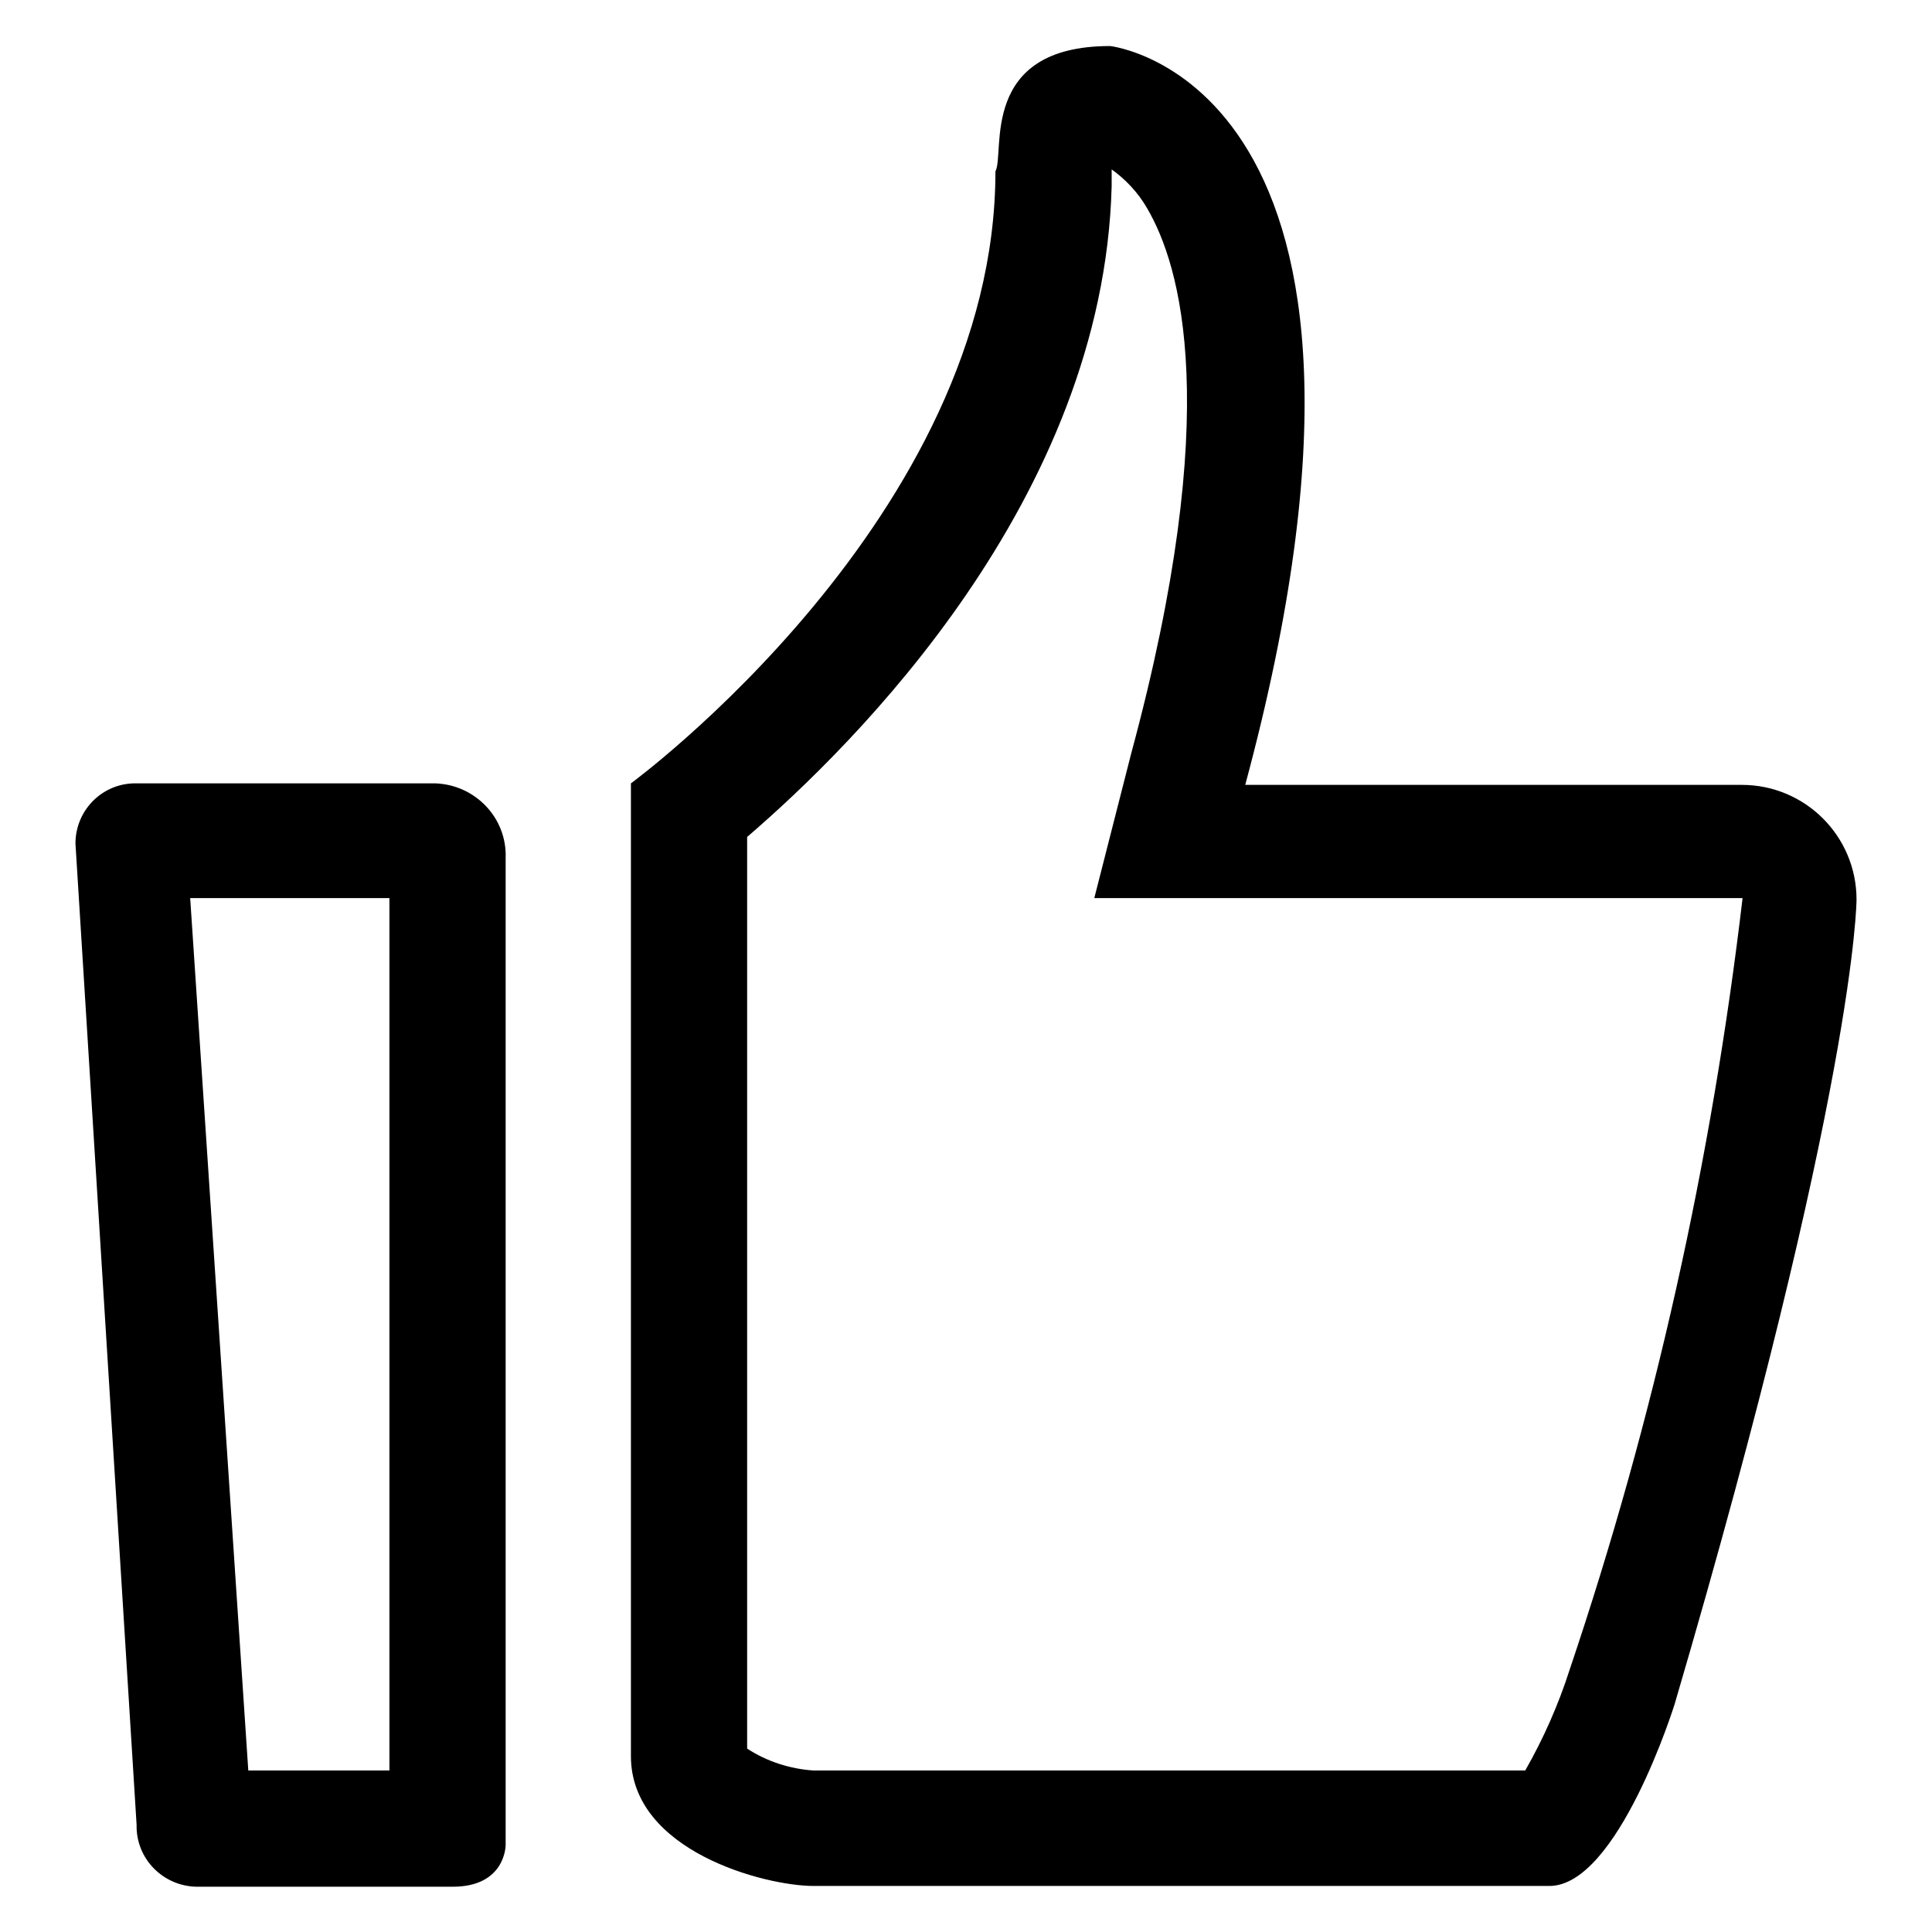
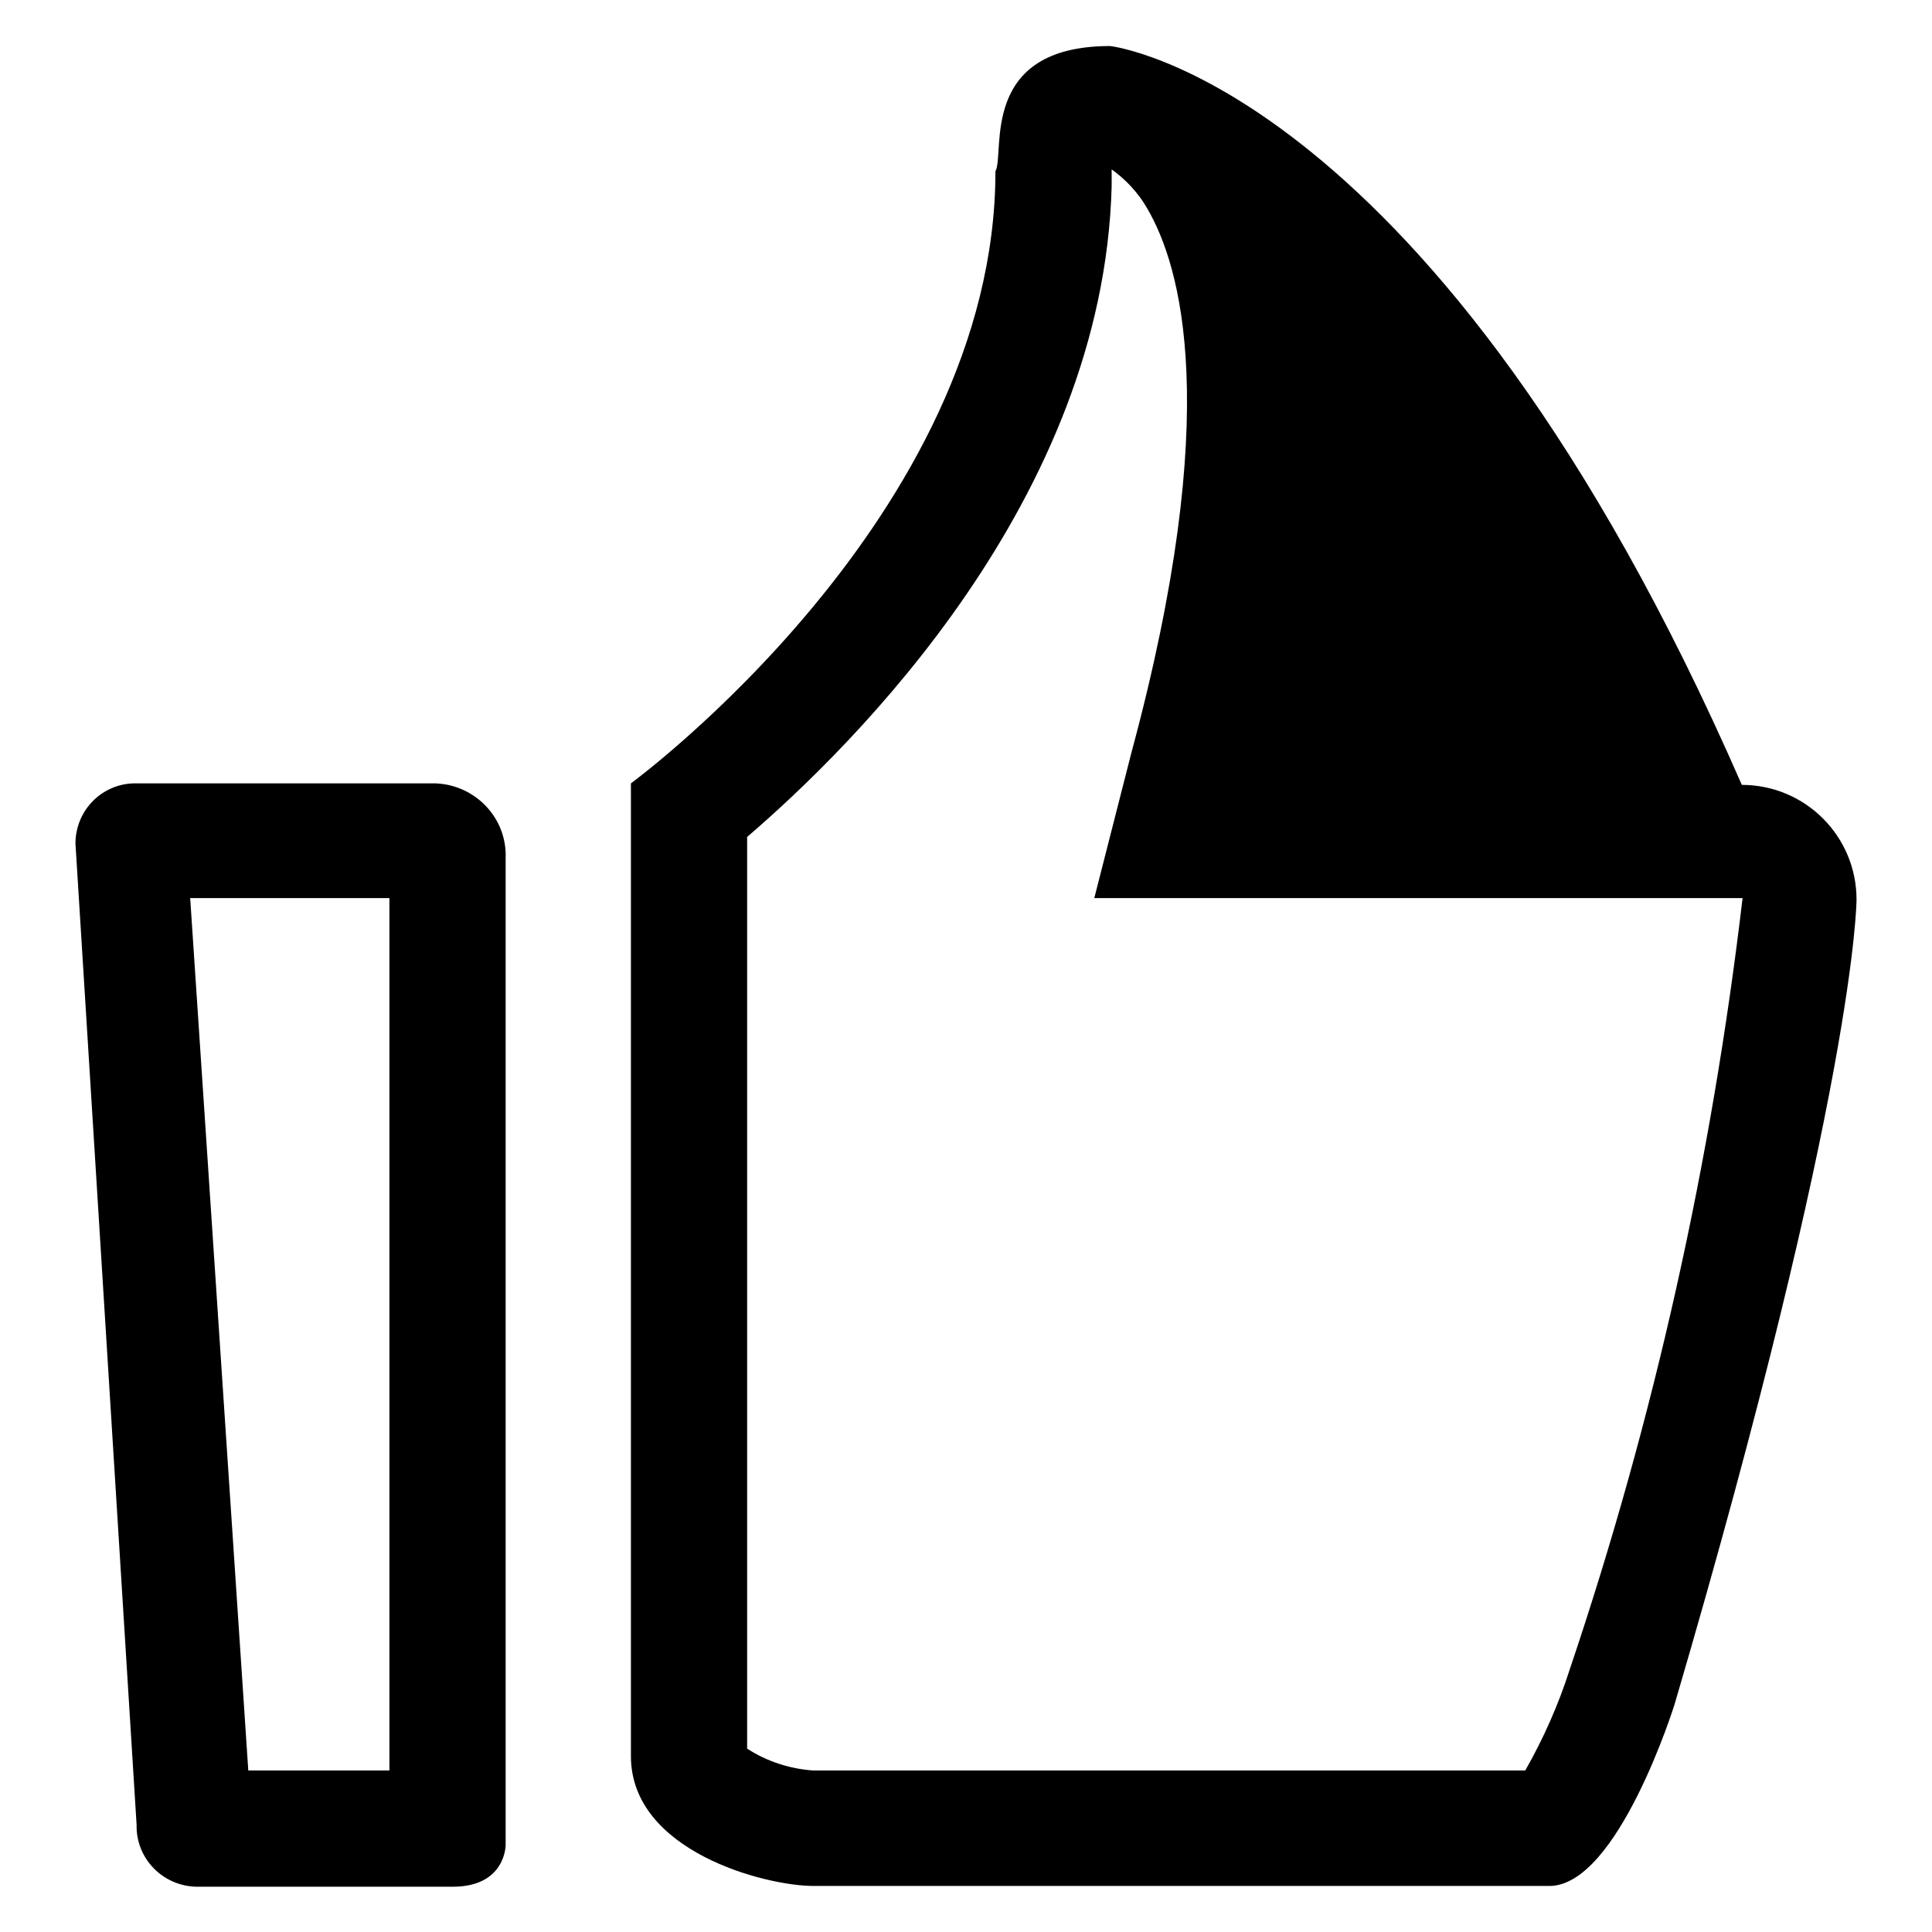
<svg xmlns="http://www.w3.org/2000/svg" version="1.1" x="0px" y="0px" viewBox="0 0 256 256" enable-background="new 0 0 256 256" xml:space="preserve">
  <g>
-     <path fill="#000000" d="M147.1,22.3c2,1.4,3.7,3.2,4.9,5.3c4.4,7.5,10.2,26.7-2.1,72.2L145,119h85.9c-4.1,34.8-11.7,69-22.9,102.2 c-1.5,4.7-3.5,9.2-5.9,13.4h-94.3c-3.1-0.2-6.2-1.2-8.8-2.9V110.9c14.2-12.2,47.2-44.8,48.3-86.2v-2.6 M147.1,6.1 c-17.5,0-13.9,14.2-15.2,16.6c0,45.7-48.3,81.1-48.3,81.1v128.9c0,12.6,17.8,17.2,24.2,17.2h97.5c9.1,0,16.6-24.1,16.6-24.1 C246,143.7,246,119.2,246,119.2c0-8.4-6.8-15.2-15.2-15.2h-65.8C190.1,10.8,147.1,6.1,147.1,6.1z M51.6,119v115.6H32.9L25.2,119 h25.9 M56.5,103.8H18.1c-4.4-0.1-8,3.4-8.1,7.8c0,0.1,0,0.1,0,0.2l8.1,130c-0.1,4.5,3.5,8.1,7.9,8.2c0.1,0,0.2,0,0.3,0H60 c7,0,7-5.5,7-5.5V113.7c0.2-5.3-4-9.7-9.3-9.9c-0.2,0-0.4,0-0.6,0H56.5z" />
+     <path fill="#000000" d="M147.1,22.3c2,1.4,3.7,3.2,4.9,5.3c4.4,7.5,10.2,26.7-2.1,72.2L145,119h85.9c-4.1,34.8-11.7,69-22.9,102.2 c-1.5,4.7-3.5,9.2-5.9,13.4h-94.3c-3.1-0.2-6.2-1.2-8.8-2.9V110.9c14.2-12.2,47.2-44.8,48.3-86.2v-2.6 M147.1,6.1 c-17.5,0-13.9,14.2-15.2,16.6c0,45.7-48.3,81.1-48.3,81.1v128.9c0,12.6,17.8,17.2,24.2,17.2h97.5c9.1,0,16.6-24.1,16.6-24.1 C246,143.7,246,119.2,246,119.2c0-8.4-6.8-15.2-15.2-15.2C190.1,10.8,147.1,6.1,147.1,6.1z M51.6,119v115.6H32.9L25.2,119 h25.9 M56.5,103.8H18.1c-4.4-0.1-8,3.4-8.1,7.8c0,0.1,0,0.1,0,0.2l8.1,130c-0.1,4.5,3.5,8.1,7.9,8.2c0.1,0,0.2,0,0.3,0H60 c7,0,7-5.5,7-5.5V113.7c0.2-5.3-4-9.7-9.3-9.9c-0.2,0-0.4,0-0.6,0H56.5z" />
  </g>
</svg>